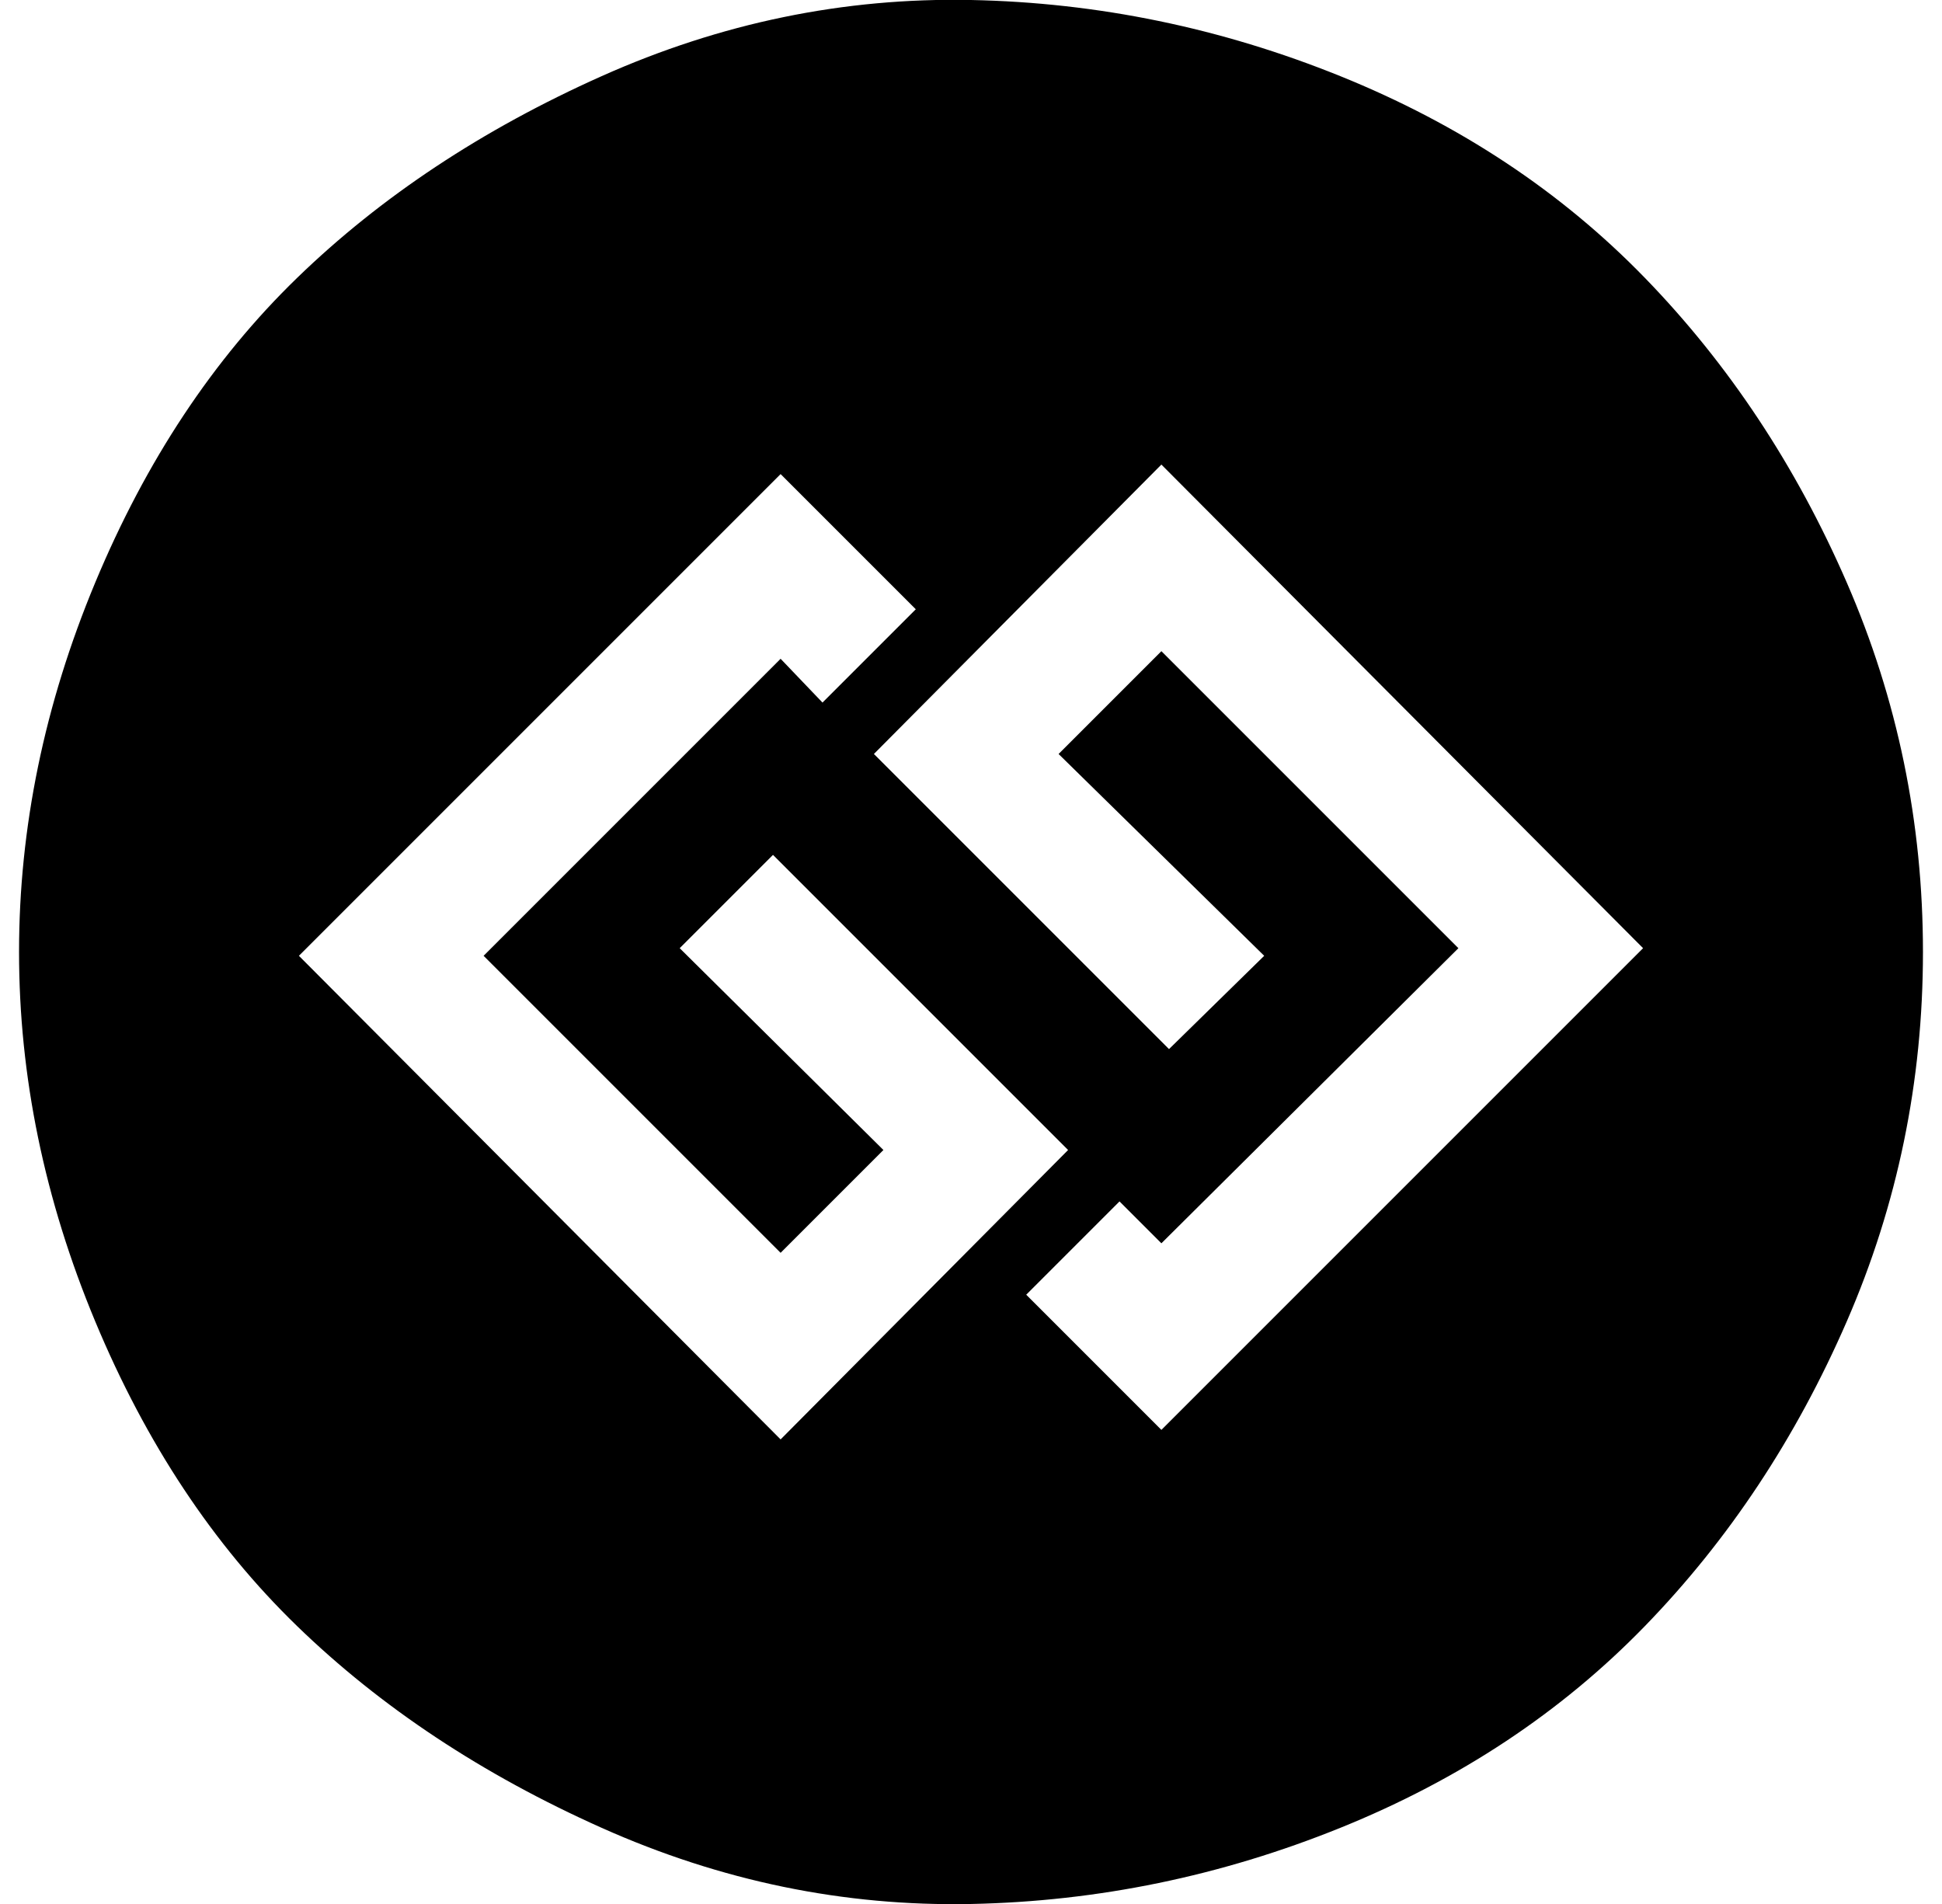
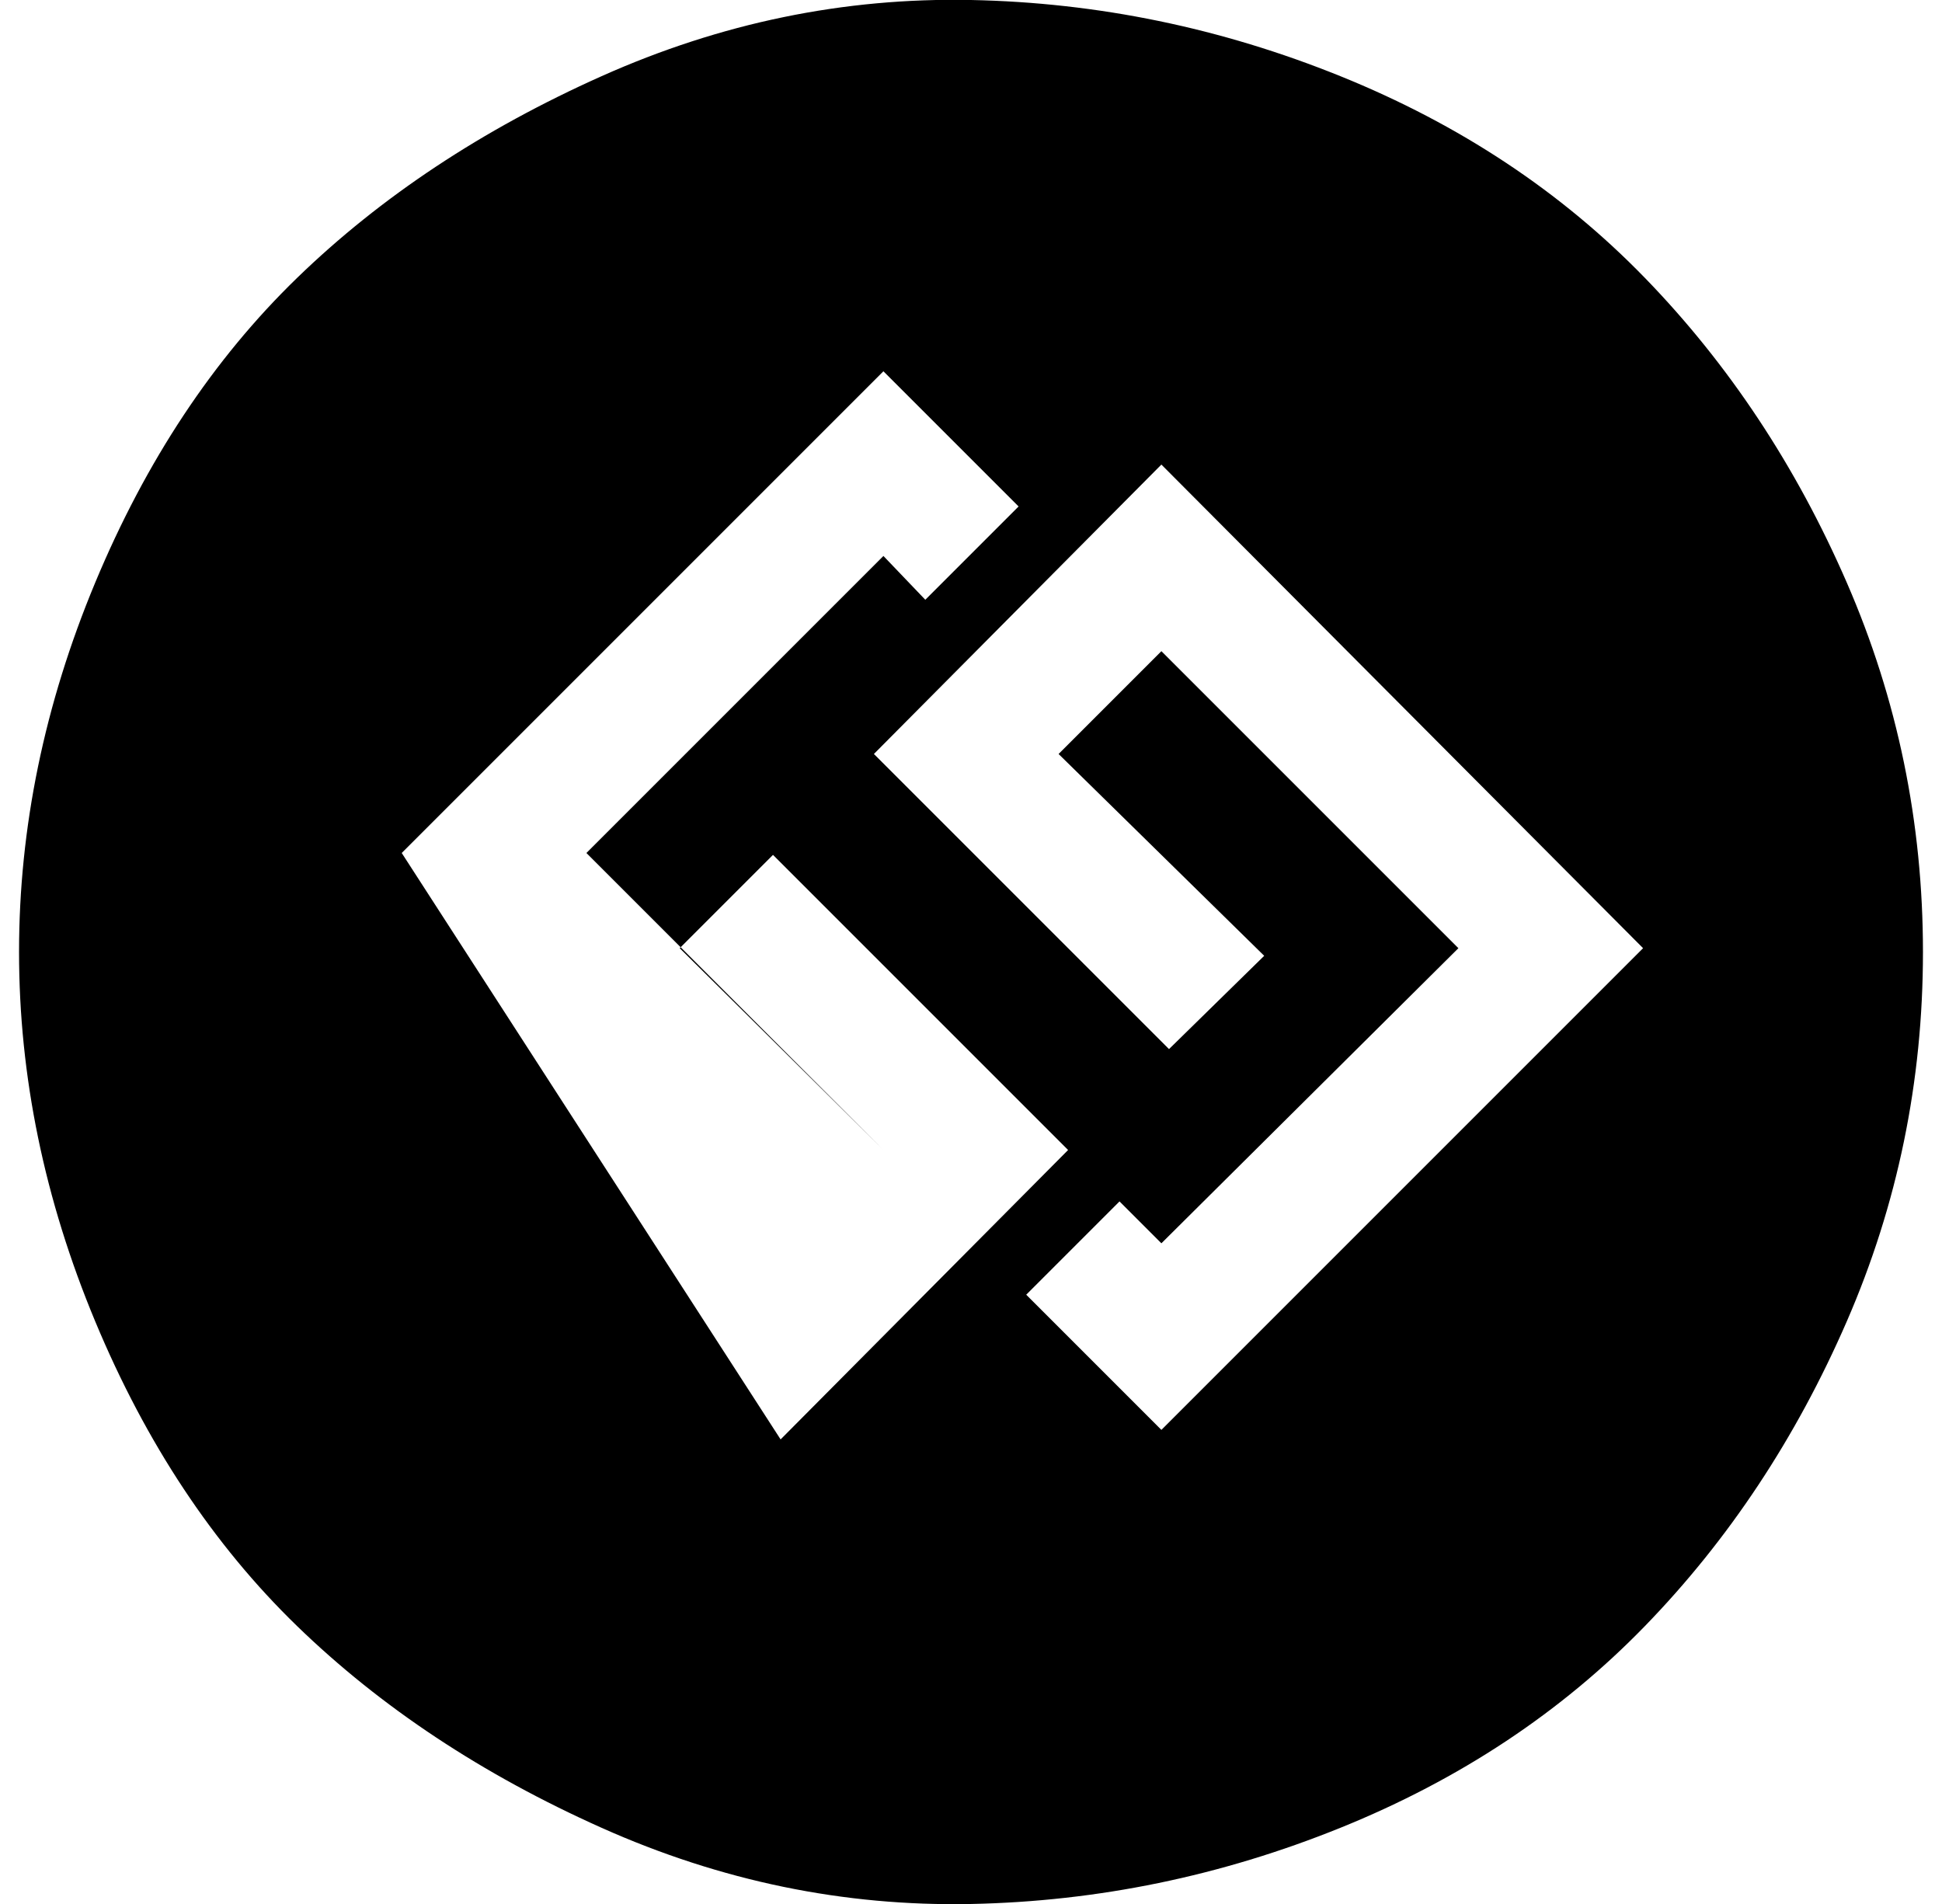
<svg xmlns="http://www.w3.org/2000/svg" version="1.1" viewBox="-10 0 1020 1000">
-   <path fill="currentColor" d="M400 756l151 -152l-155 -155l-49 49l107 106l-54 54l-156 -156l156 -156l22 23l49 -49l-71 -71l-253 253zM600 751l253 -253l-253 -254l-151 152l155 155l50 -49l-108 -106l54 -54l156 156l-156 155l-22 -22l-49 49zM1000 500q0 102 -40 194t-106 160t-160 106t-194 40 t-194 -40t-160 -106t-106 -160t-40 -194t40 -194t106 -160t160 -106t194 -40t194 40t160 106t106 160t40 194z" />
+   <path fill="currentColor" d="M400 756l151 -152l-155 -155l-49 49l107 106l-156 -156l156 -156l22 23l49 -49l-71 -71l-253 253zM600 751l253 -253l-253 -254l-151 152l155 155l50 -49l-108 -106l54 -54l156 156l-156 155l-22 -22l-49 49zM1000 500q0 102 -40 194t-106 160t-160 106t-194 40 t-194 -40t-160 -106t-106 -160t-40 -194t40 -194t106 -160t160 -106t194 -40t194 40t160 106t106 160t40 194z" />
</svg>